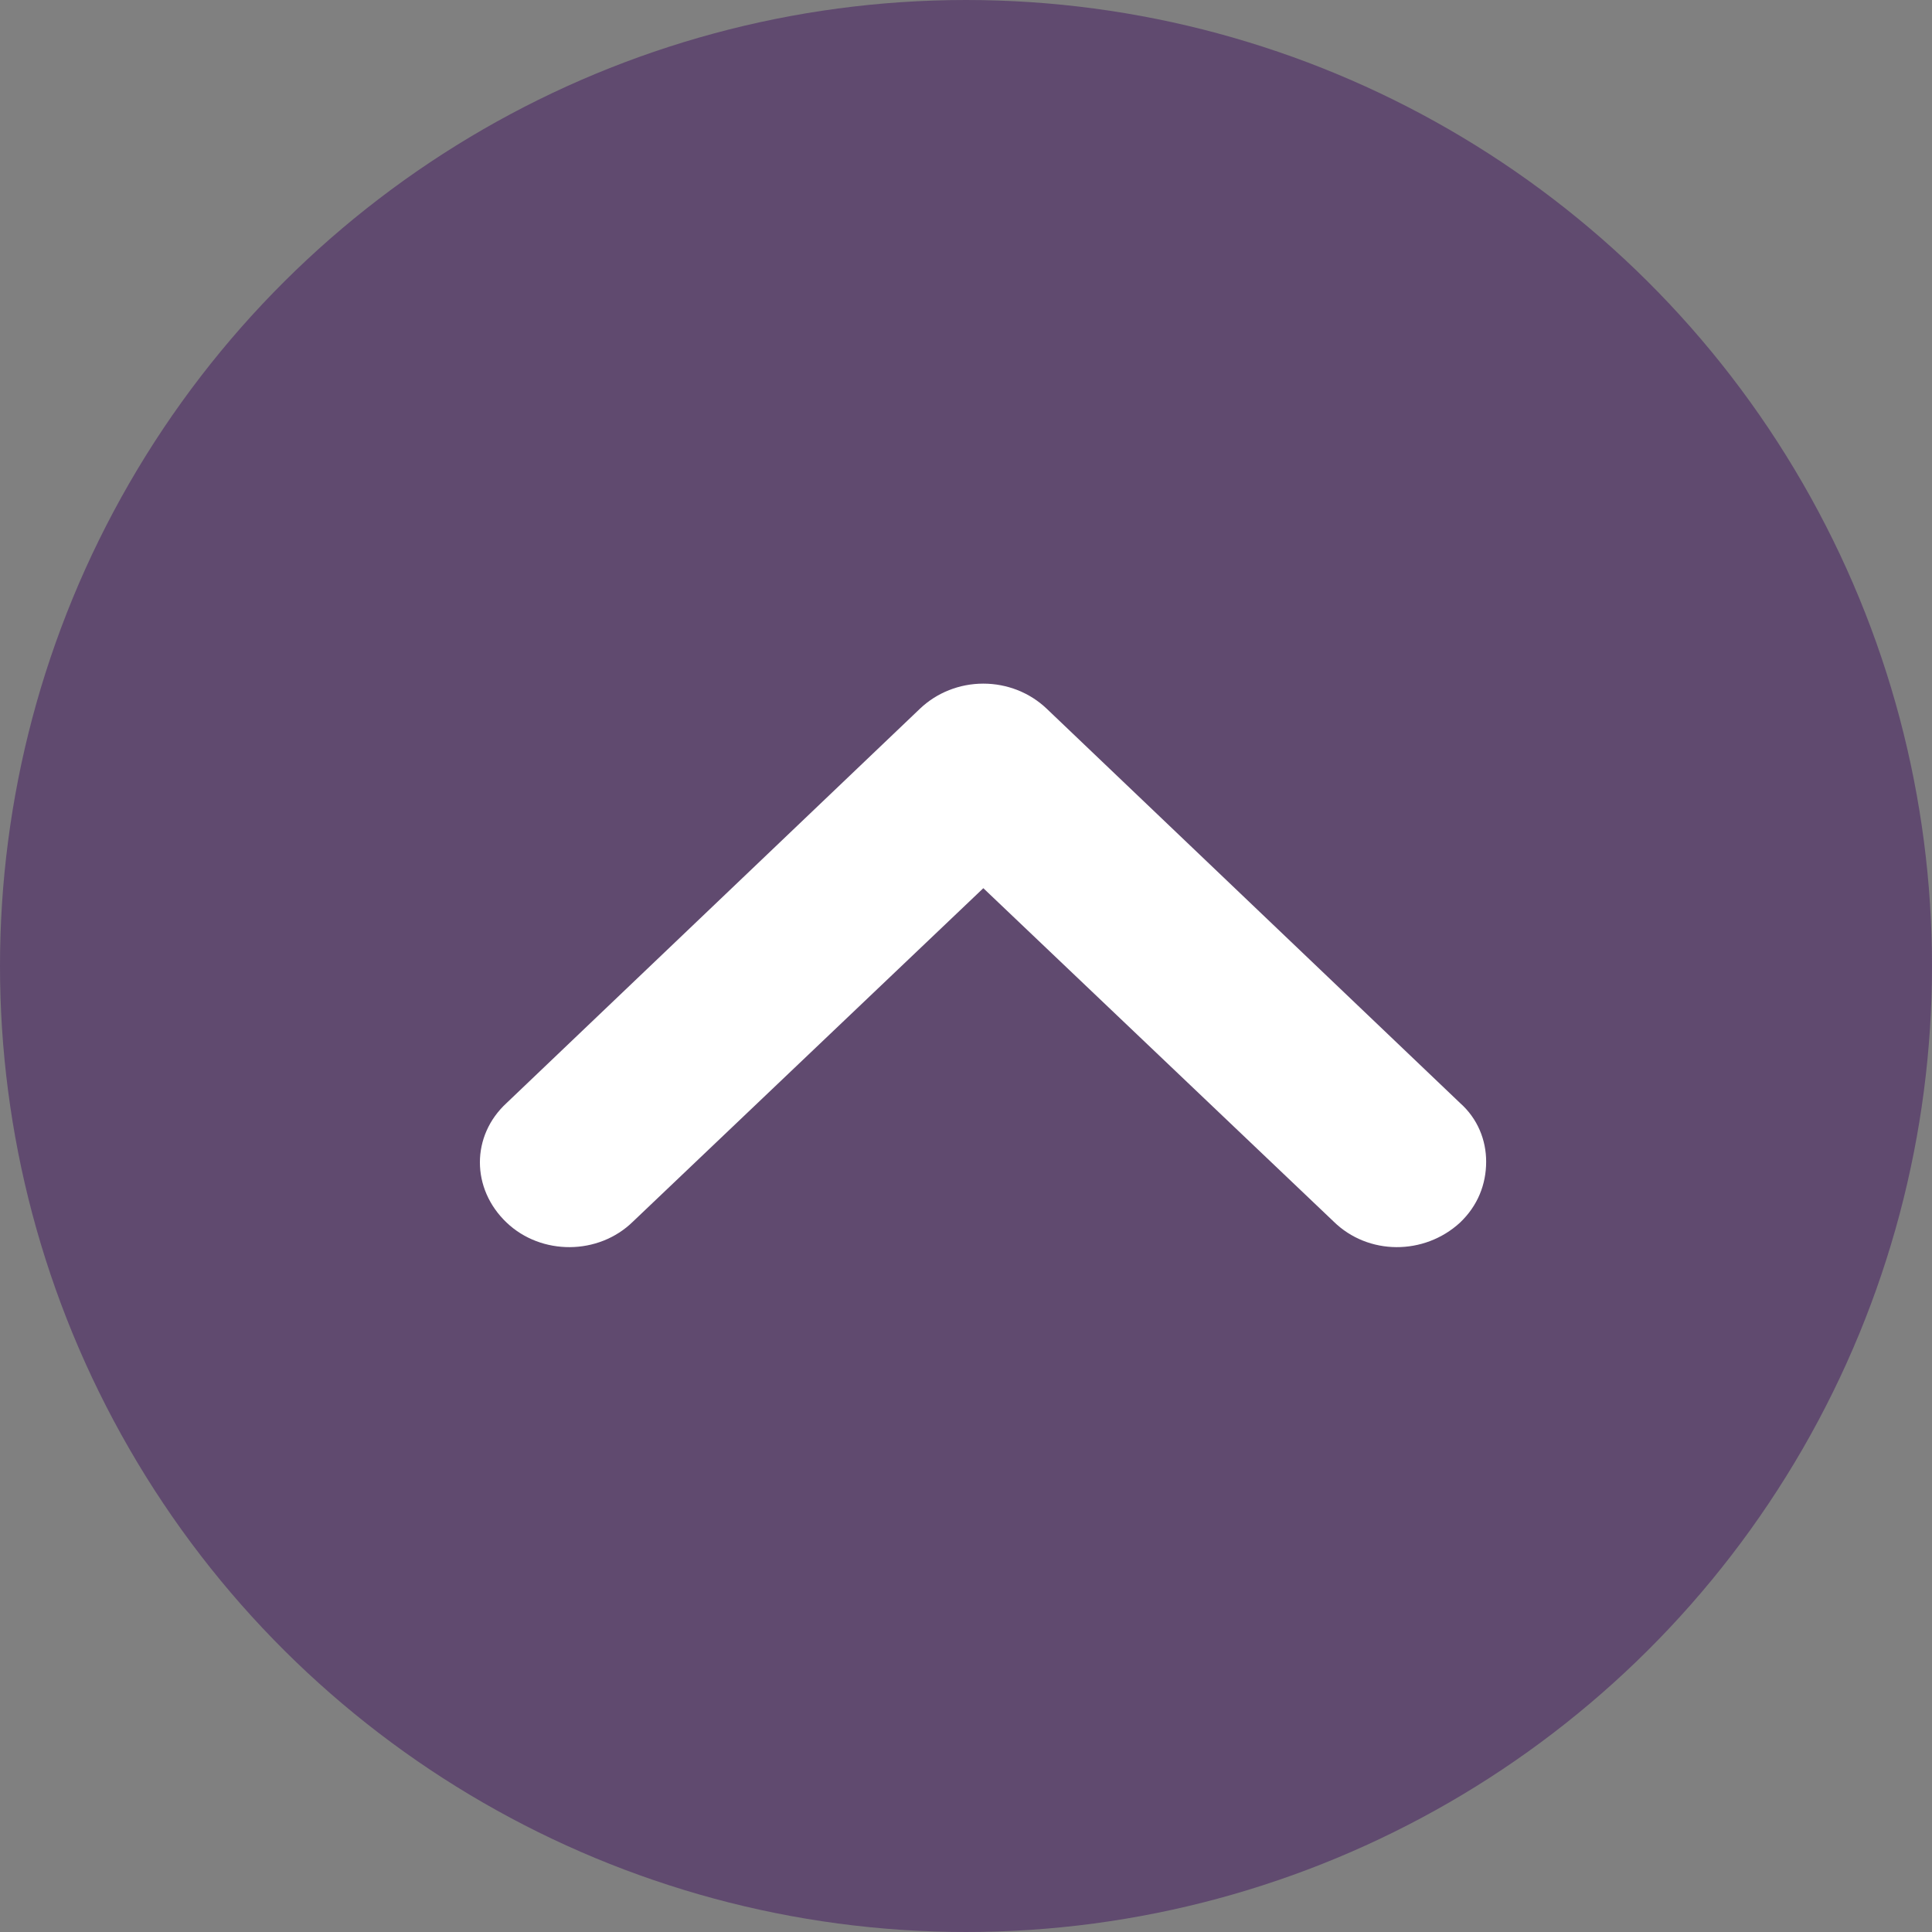
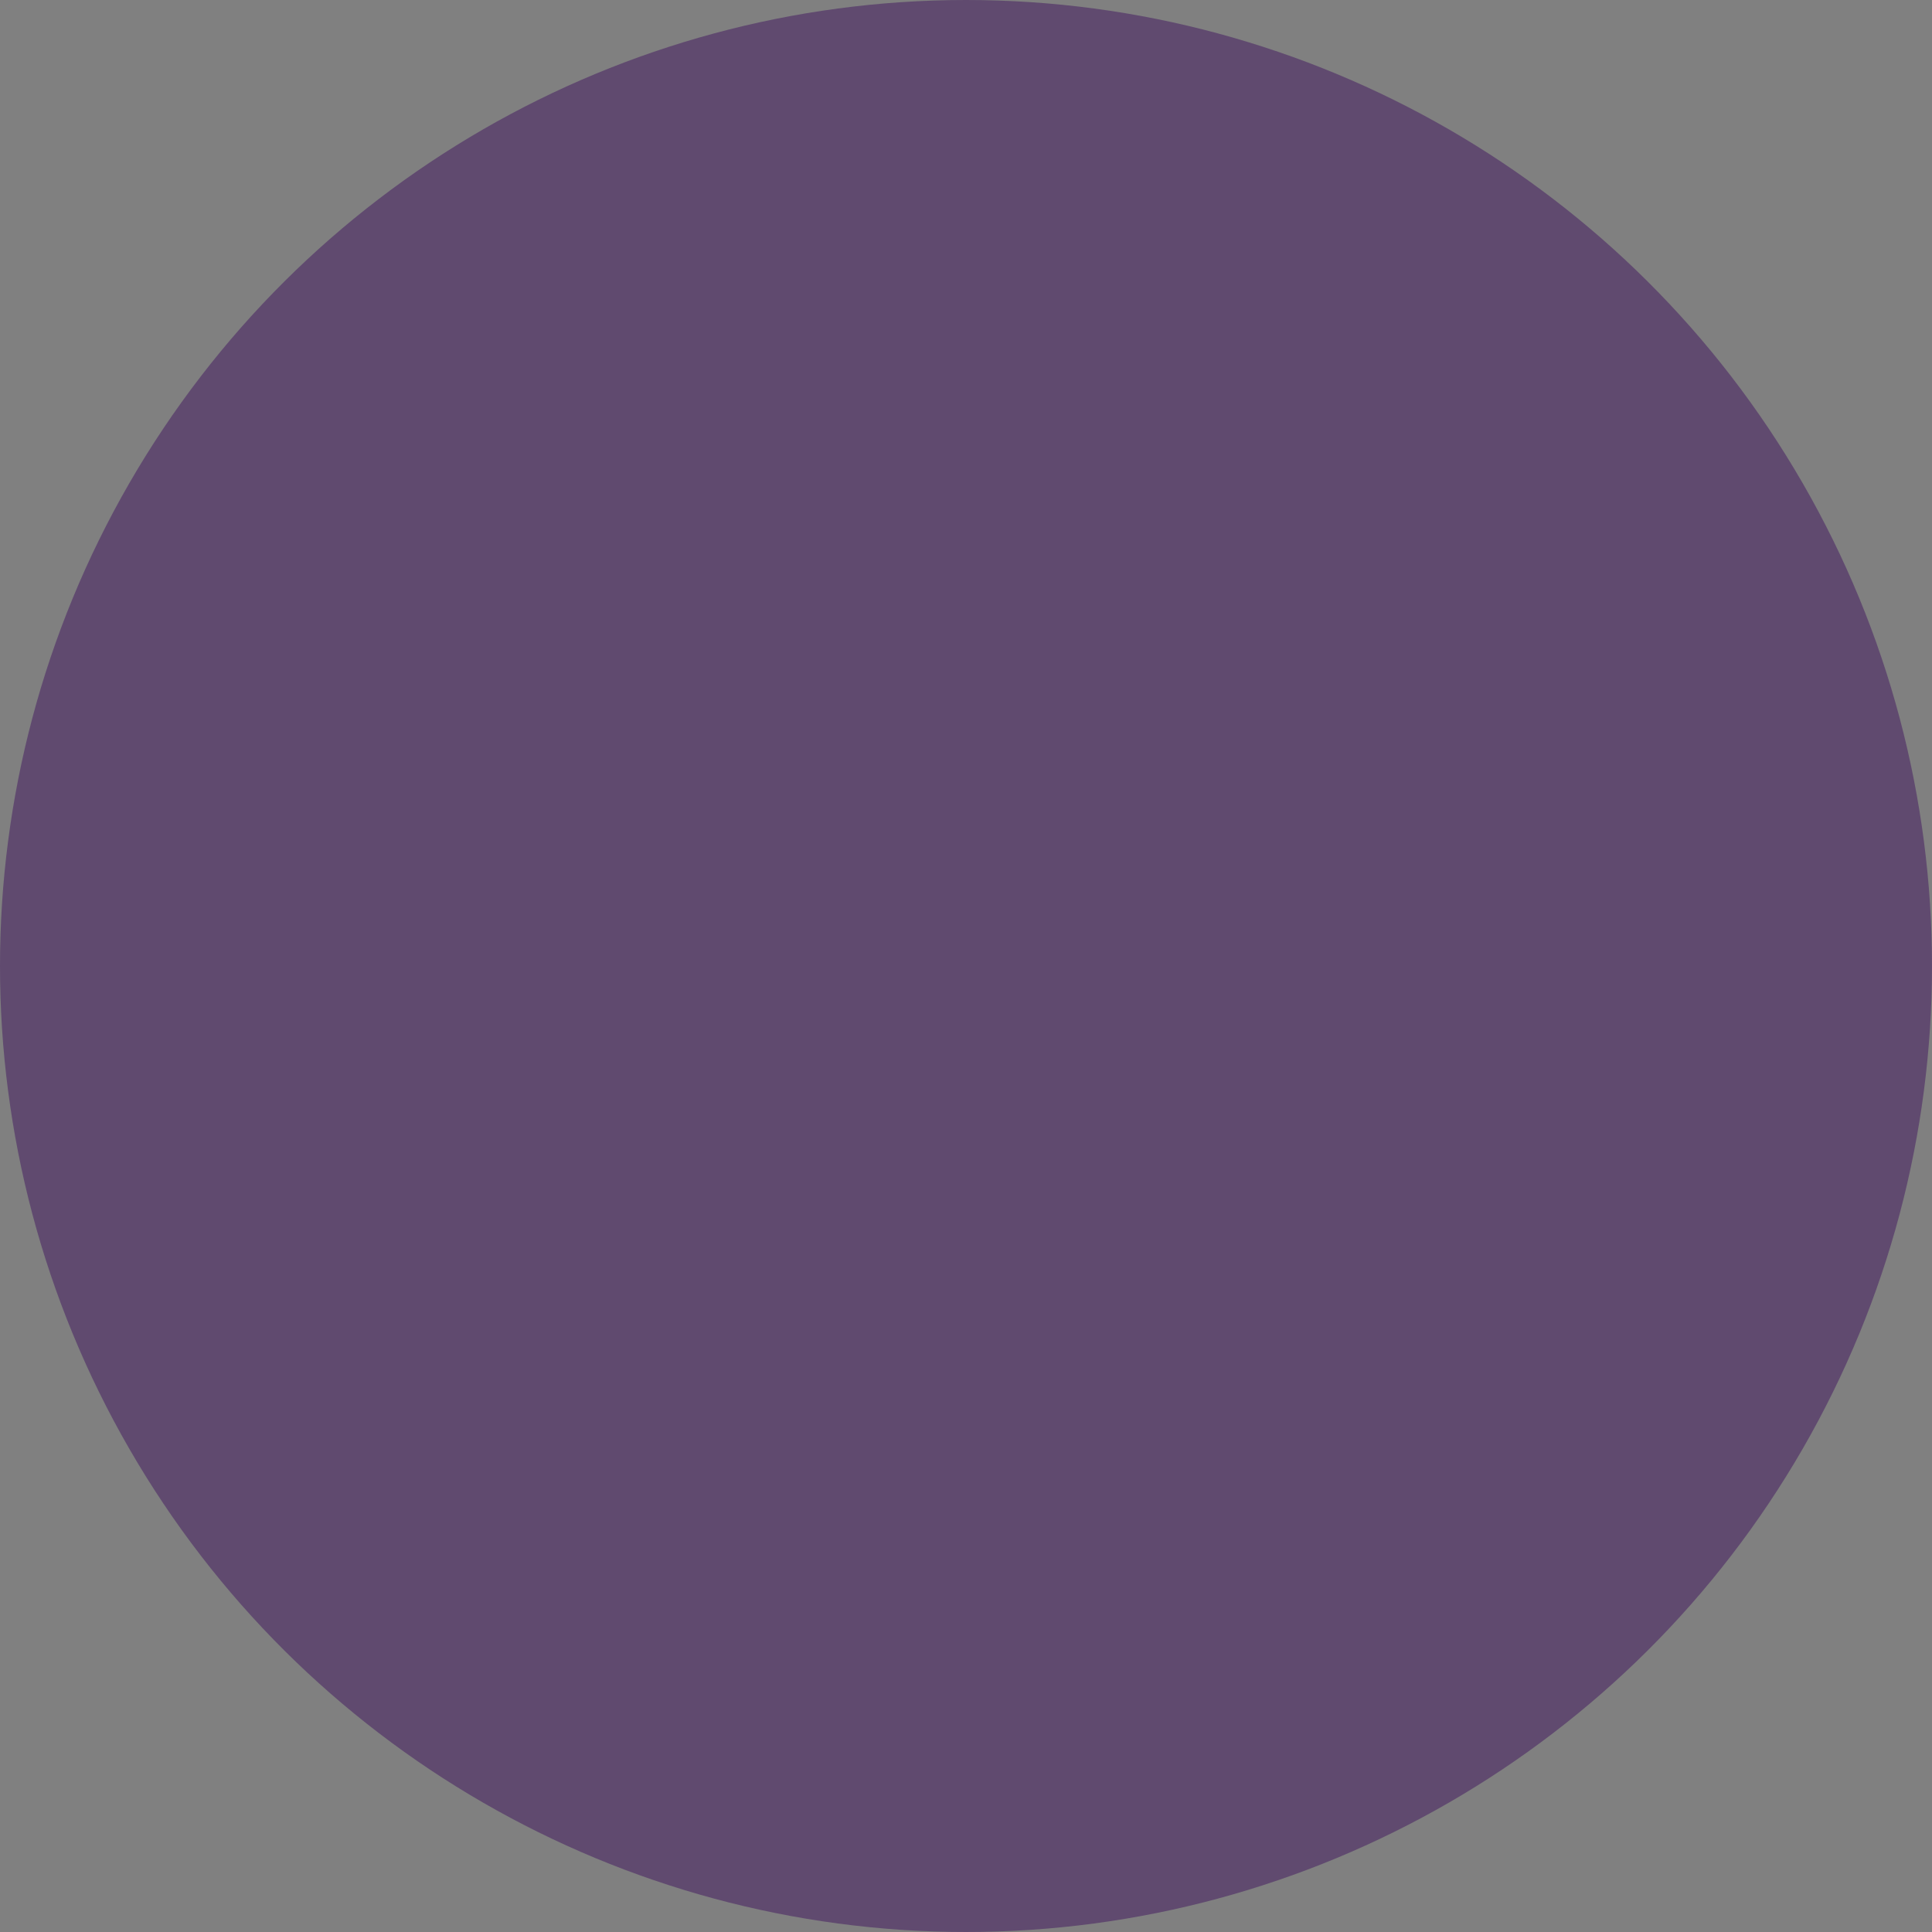
<svg xmlns="http://www.w3.org/2000/svg" width="65" height="65" viewBox="0 0 65 65" fill="none">
  <rect x="0" y="0" width="65" height="65" fill="#808080" stroke="none" />
  <circle cx="32.5" cy="32.5" r="32.5" transform="rotate(90 32.5 32.5)" fill="#533468" fill-opacity="0.7" />
-   <path d="M33.083 23C33.885 23 34.646 23.304 35.208 23.837L49.118 37.106C49.719 37.638 50 38.361 50 39.083C50 39.843 49.719 40.566 49.118 41.136C47.915 42.239 46.031 42.239 44.869 41.098L33.083 29.882L21.297 41.098C20.135 42.239 18.21 42.239 17.048 41.136C15.845 39.995 15.845 38.208 17.048 37.106L30.958 23.837C31.52 23.304 32.281 23 33.083 23Z" fill="white" />
</svg>